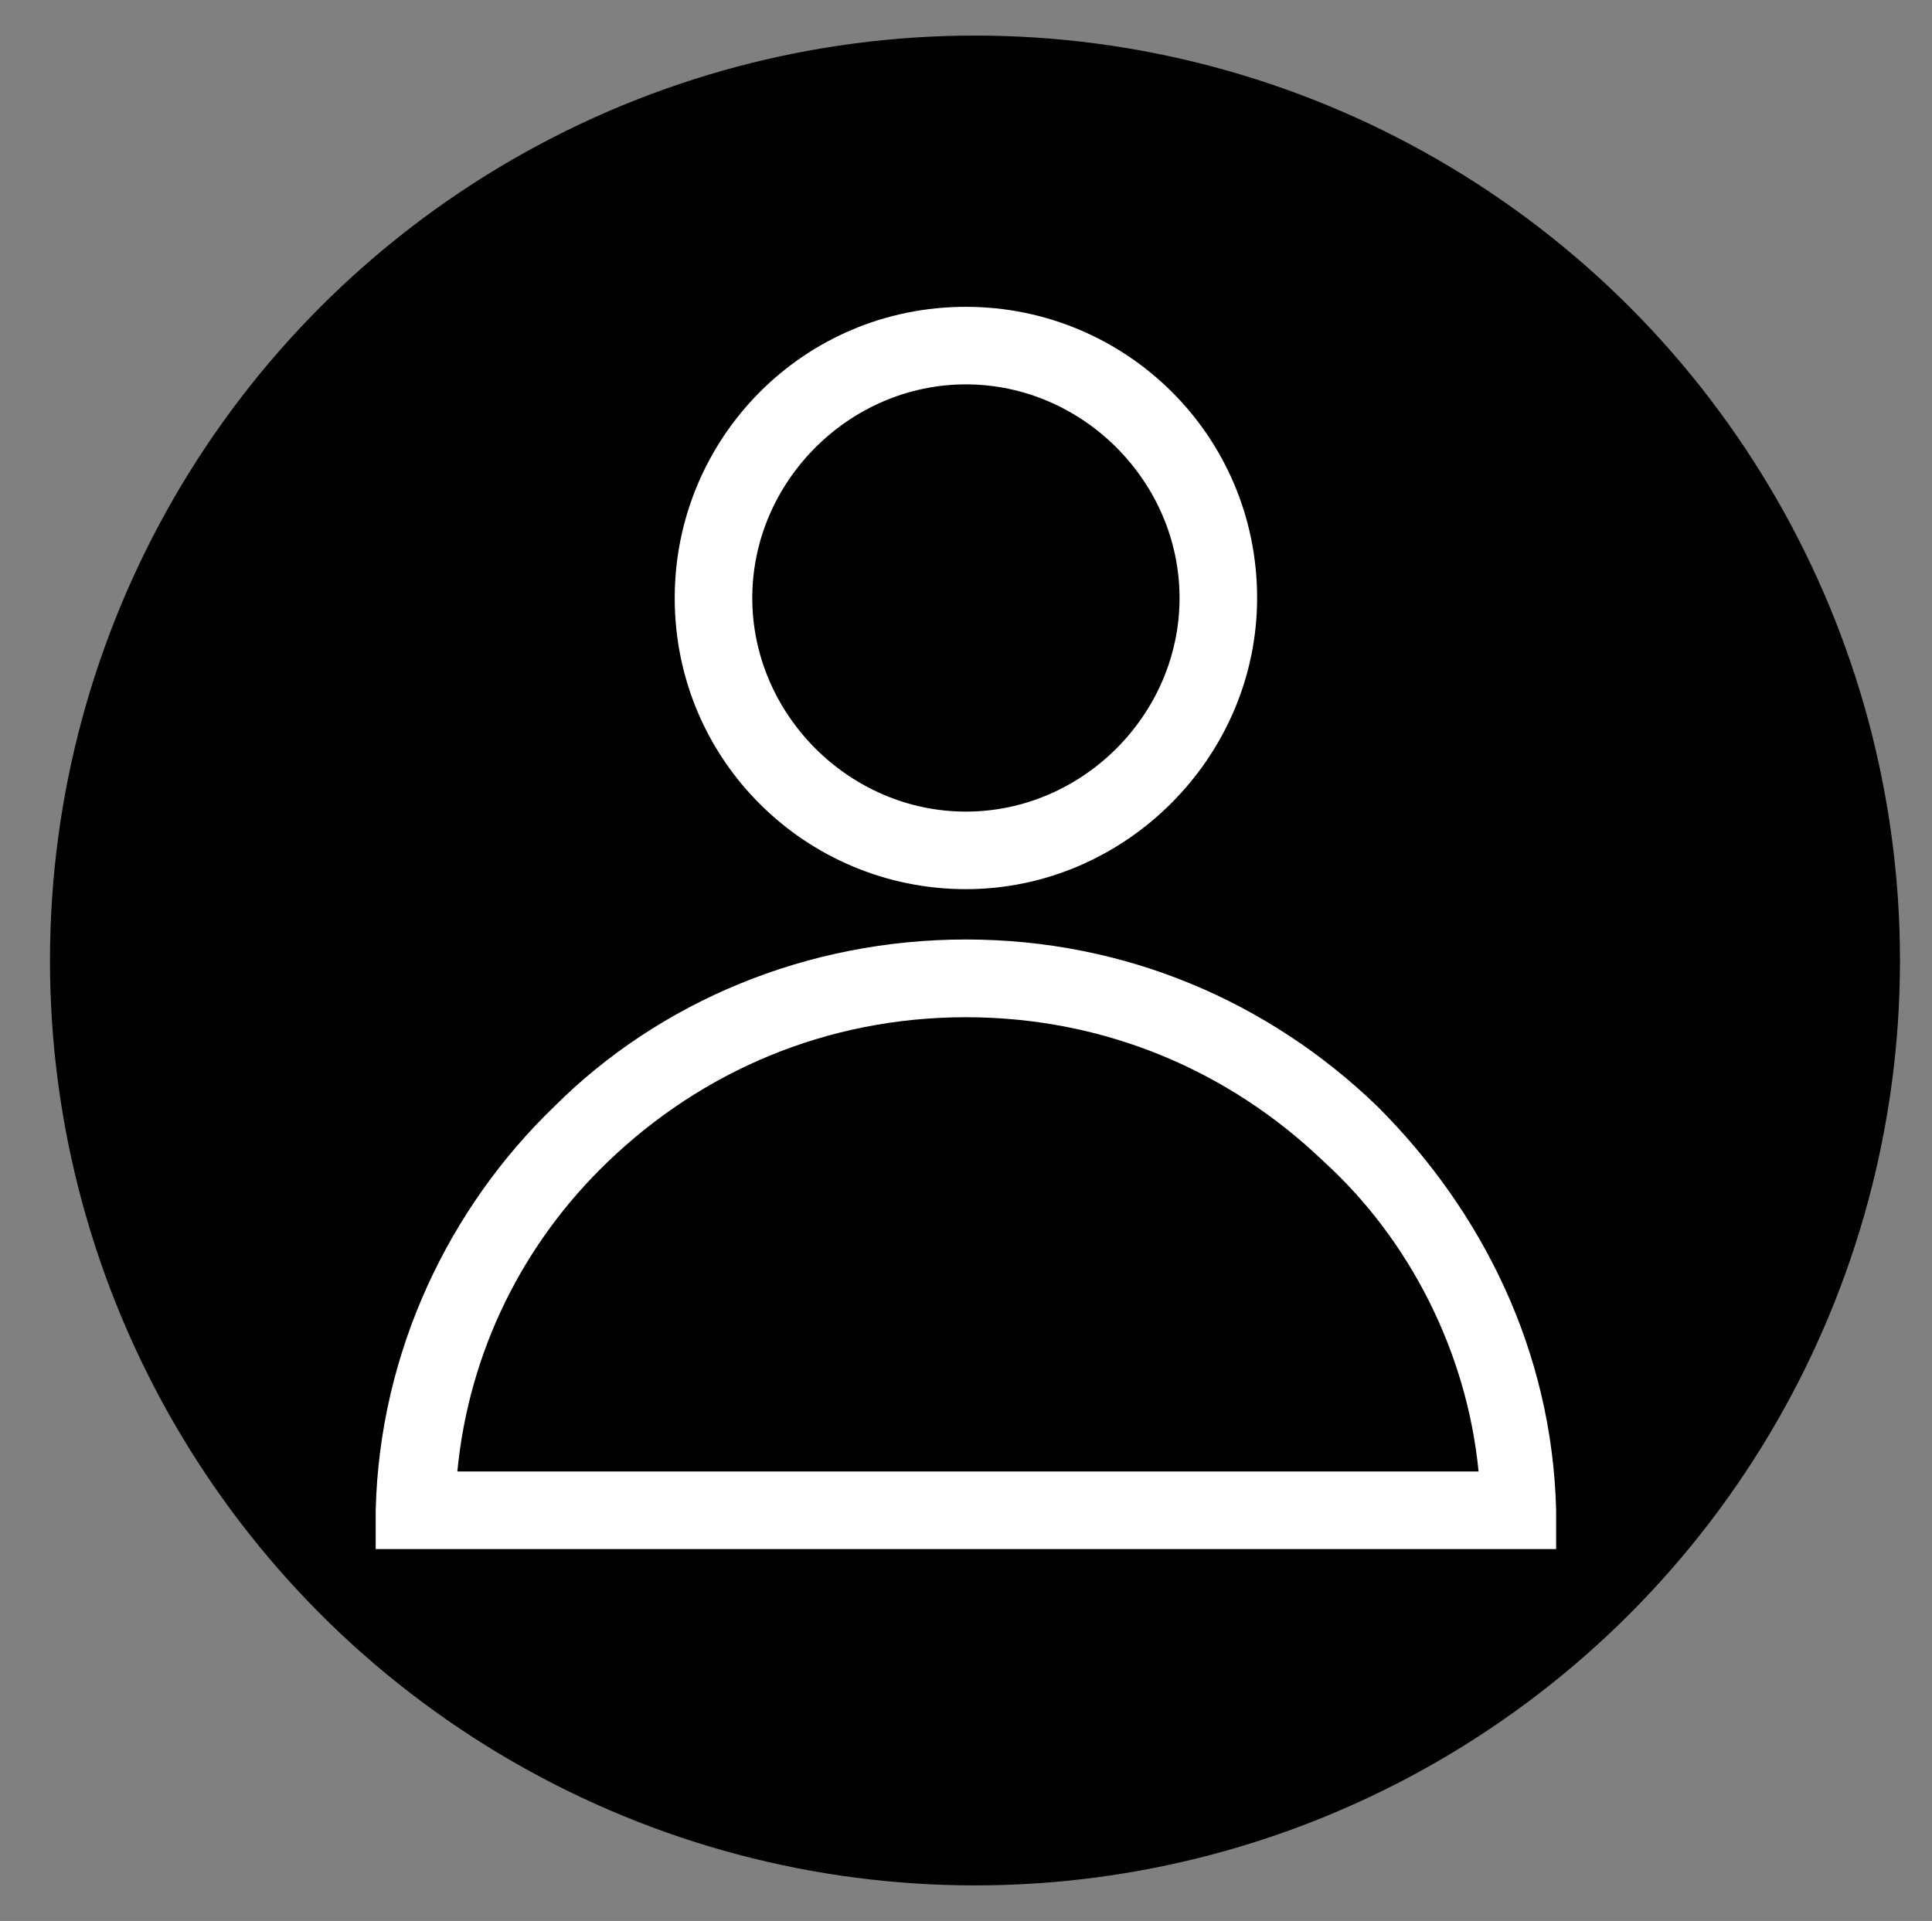
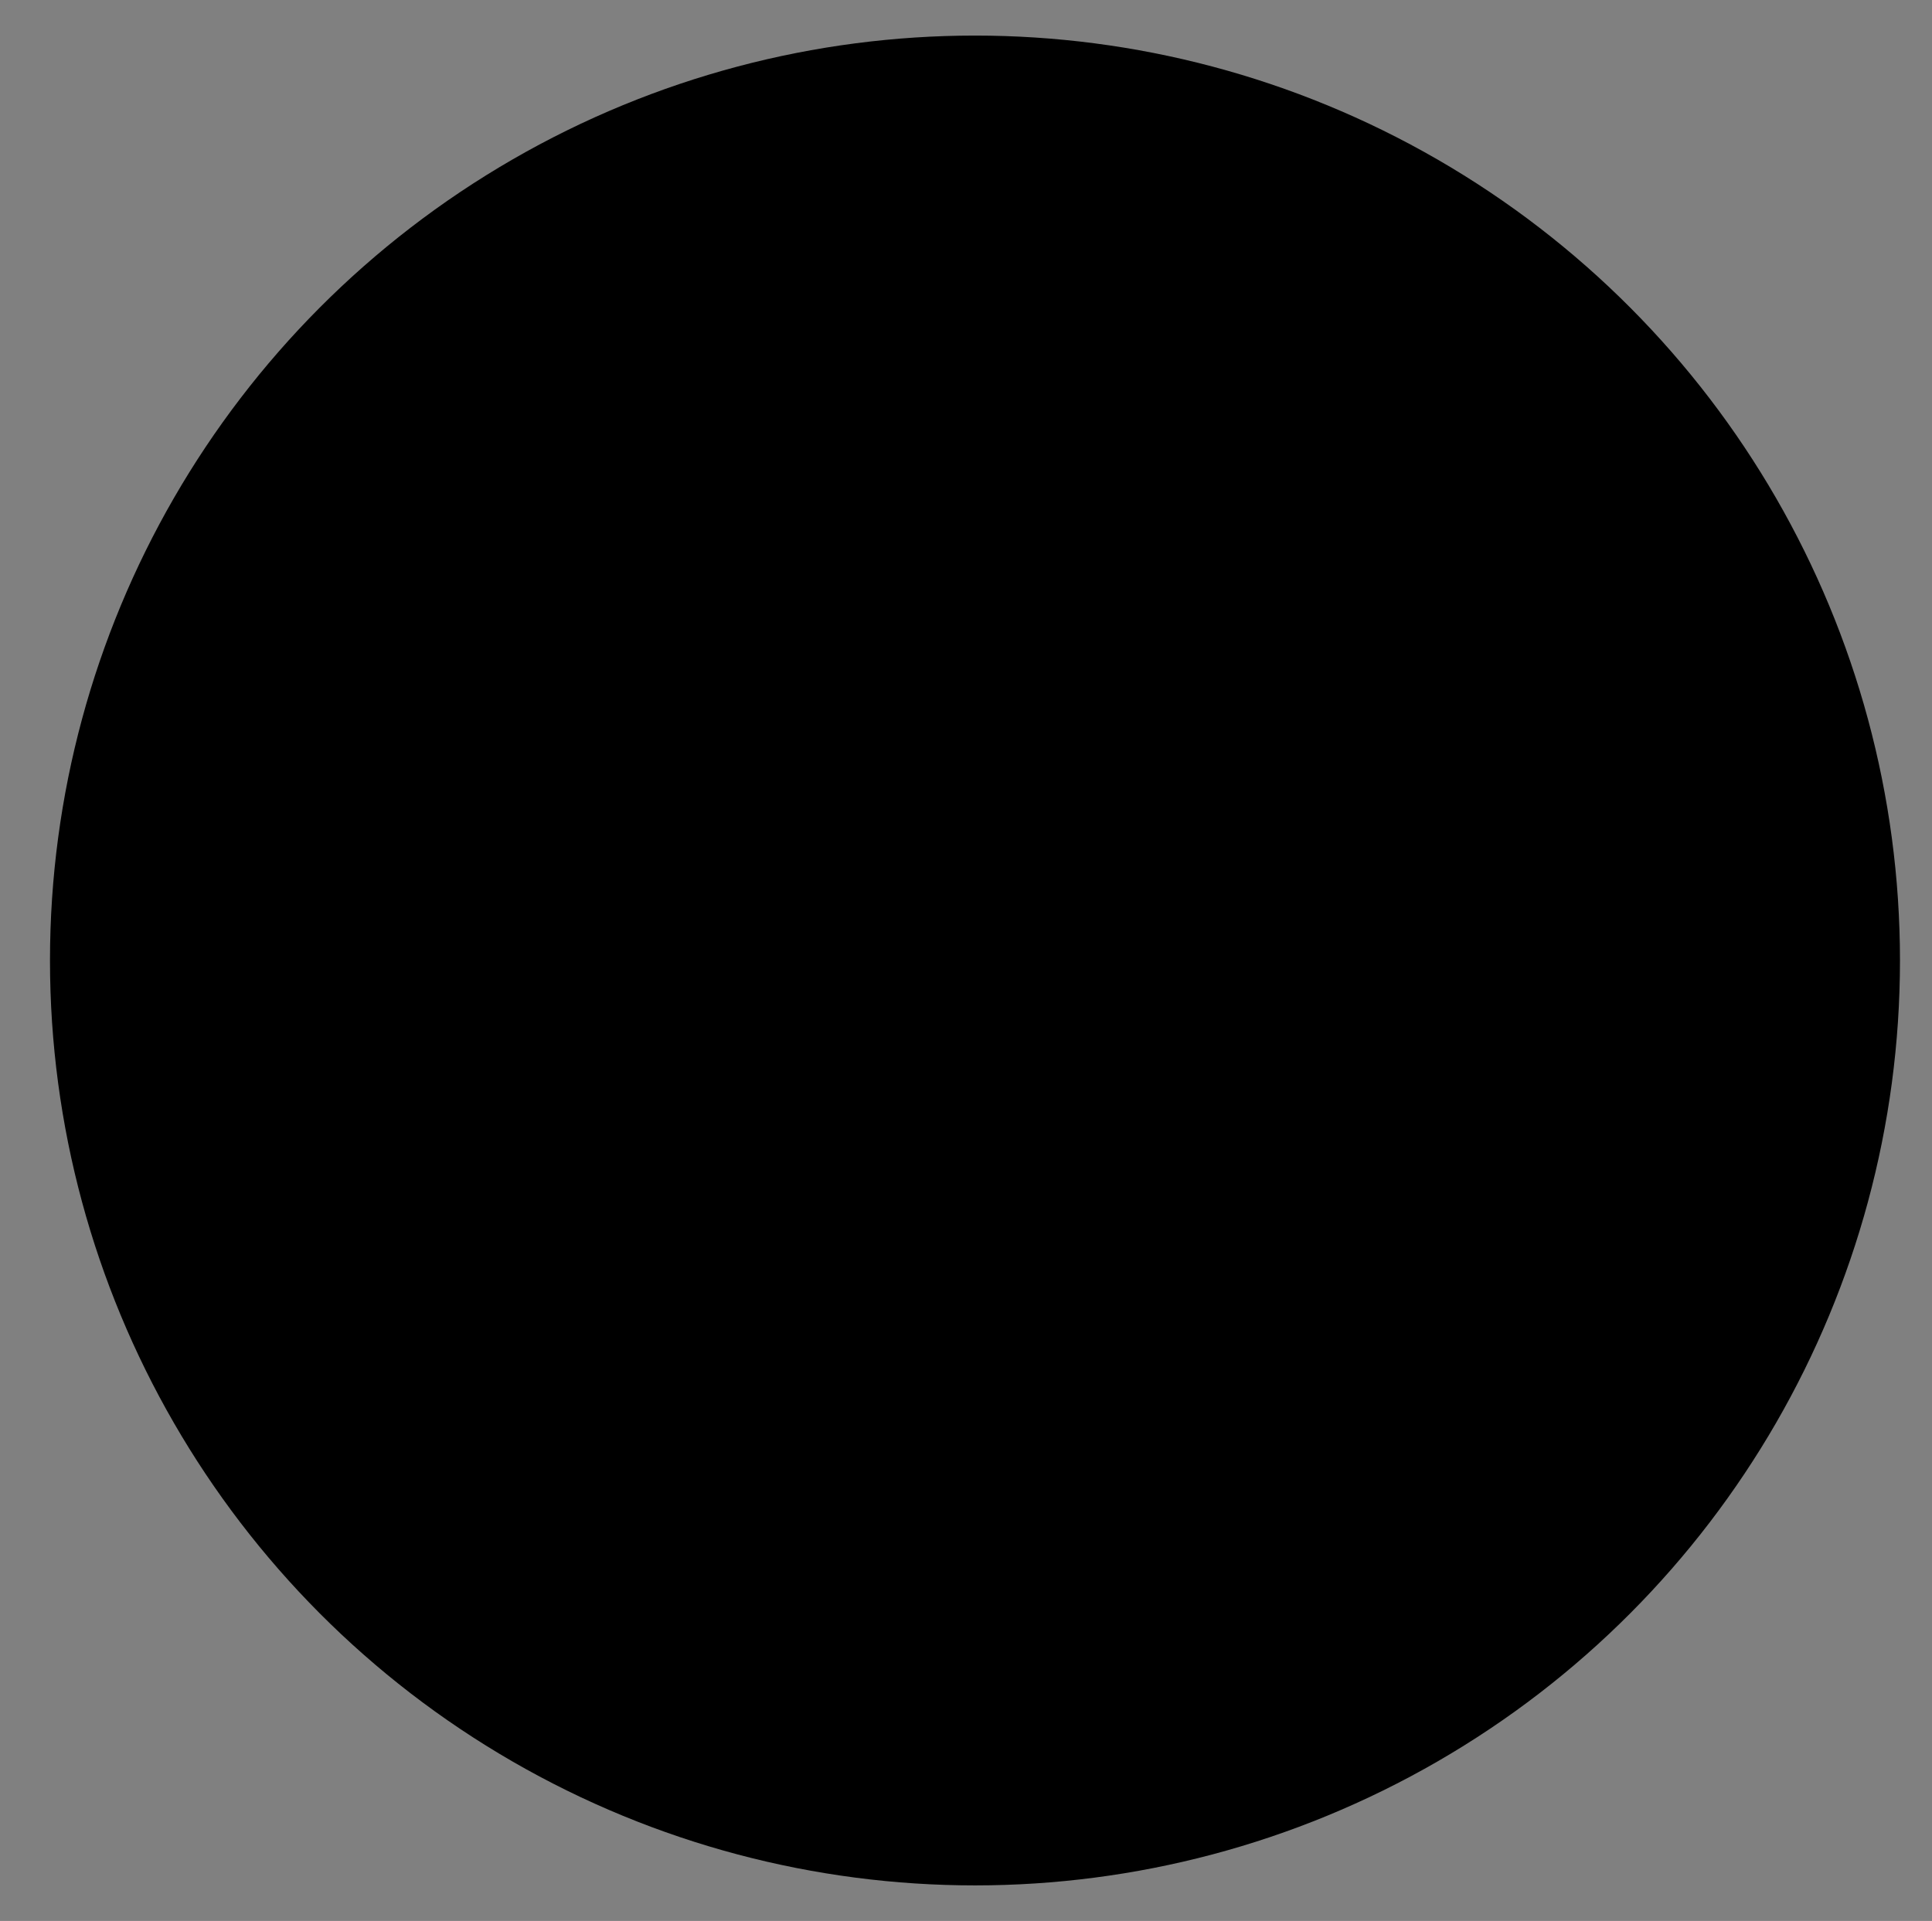
<svg xmlns="http://www.w3.org/2000/svg" version="1.1" id="Layer_1" x="0px" y="0px" viewBox="397.8 0 1086.1 1080" enable-background="new 397.8 0 1086.1 1080" xml:space="preserve">
  <rect x="397.8" y="0" width="1086.1" height="1080" fill="#808080" stroke="none" />
  <circle cx="945.9" cy="540" r="520" />
  <title>Artboard 6</title>
  <g>
-     <path fill="#FFFFFF" d="M940.8,528.2c89.5,0,170.3,34.9,231.4,93.9c58.9,58.9,98.2,137.5,100.4,227v21.8h-21.8H630.9H609v-21.8   c2.2-89.5,41.5-170.3,100.4-227C768.4,563.2,851.3,528.2,940.8,528.2z M1141.6,652.7c-52.4-50.2-122.2-80.8-200.8-80.8   S792.4,602.5,740,652.7c-48,45.8-78.6,107-85.1,174.6h574.1C1222.4,759.6,1189.7,696.3,1141.6,652.7z" />
-     <path fill="#FFFFFF" d="M940.8,172.5c89.5,0,163.7,72,163.7,163.7c0,89.5-74.2,163.7-163.7,163.7s-163.7-72-163.7-163.7   C777.1,246.7,849.1,172.5,940.8,172.5z M940.8,216.1c-65.5,0-120.1,54.6-120.1,120.1s54.6,120.1,120.1,120.1   s120.1-54.6,120.1-120.1S1006.3,216.1,940.8,216.1z" />
-   </g>
+     </g>
</svg>